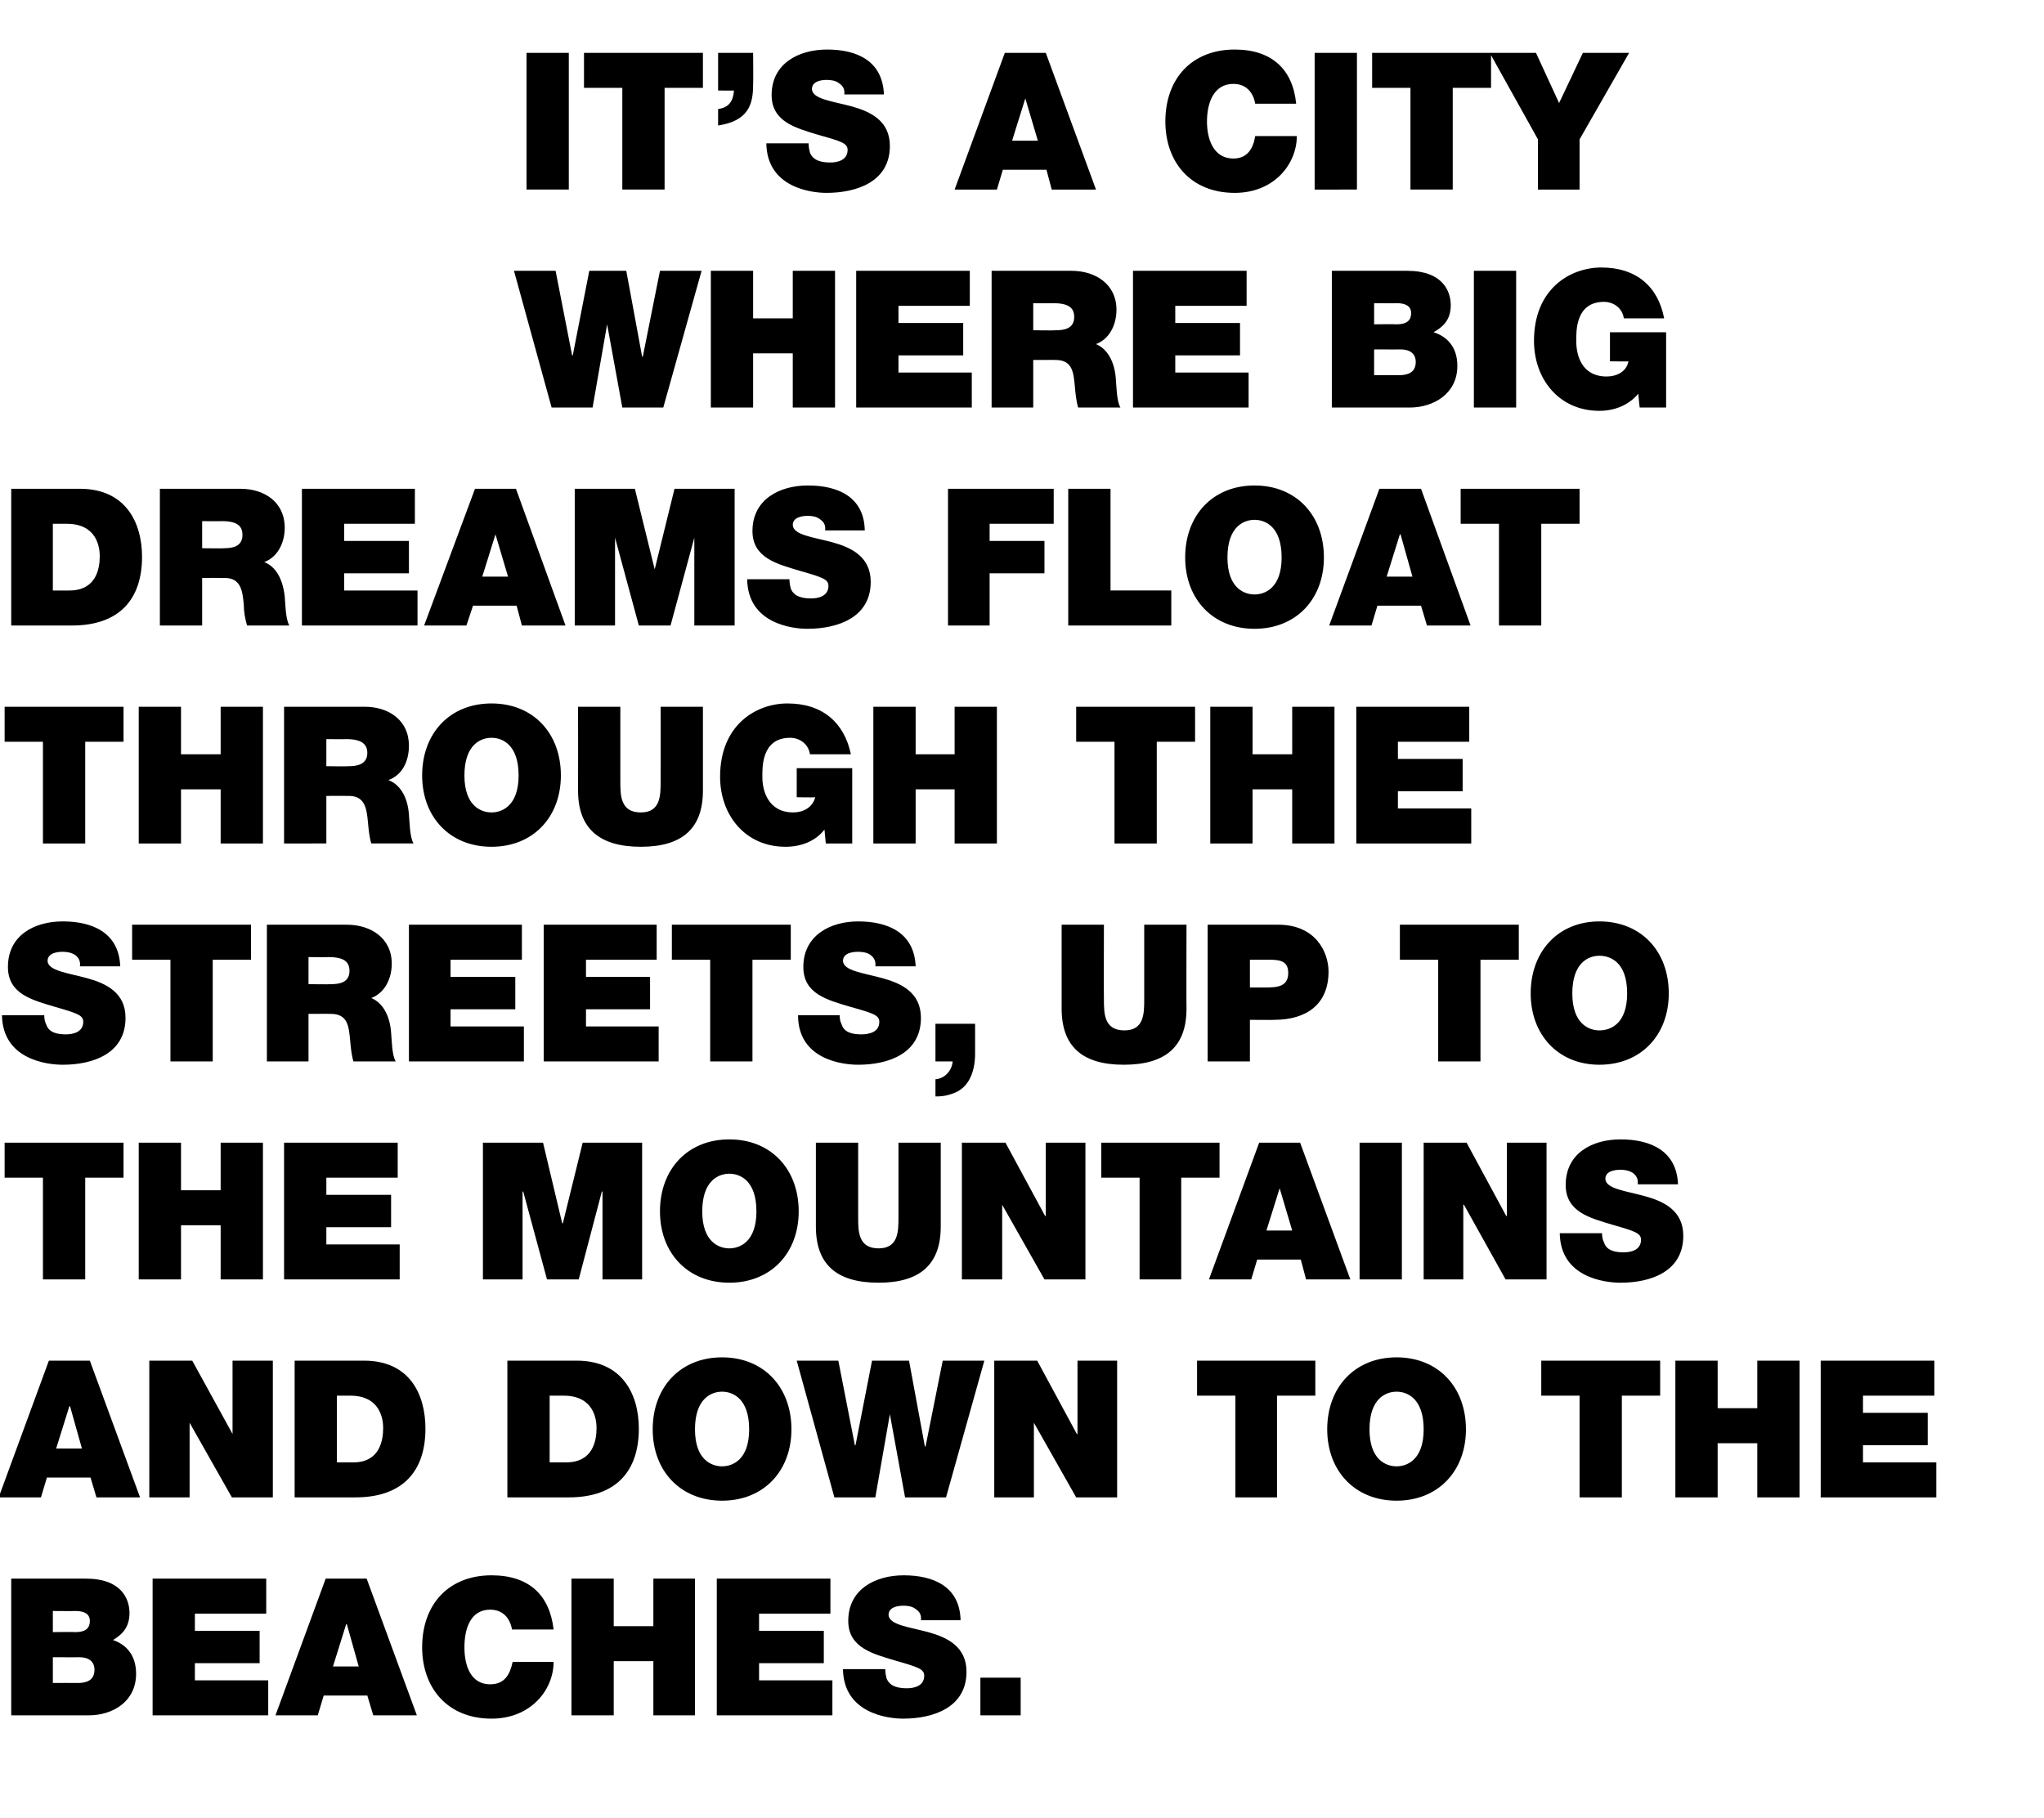
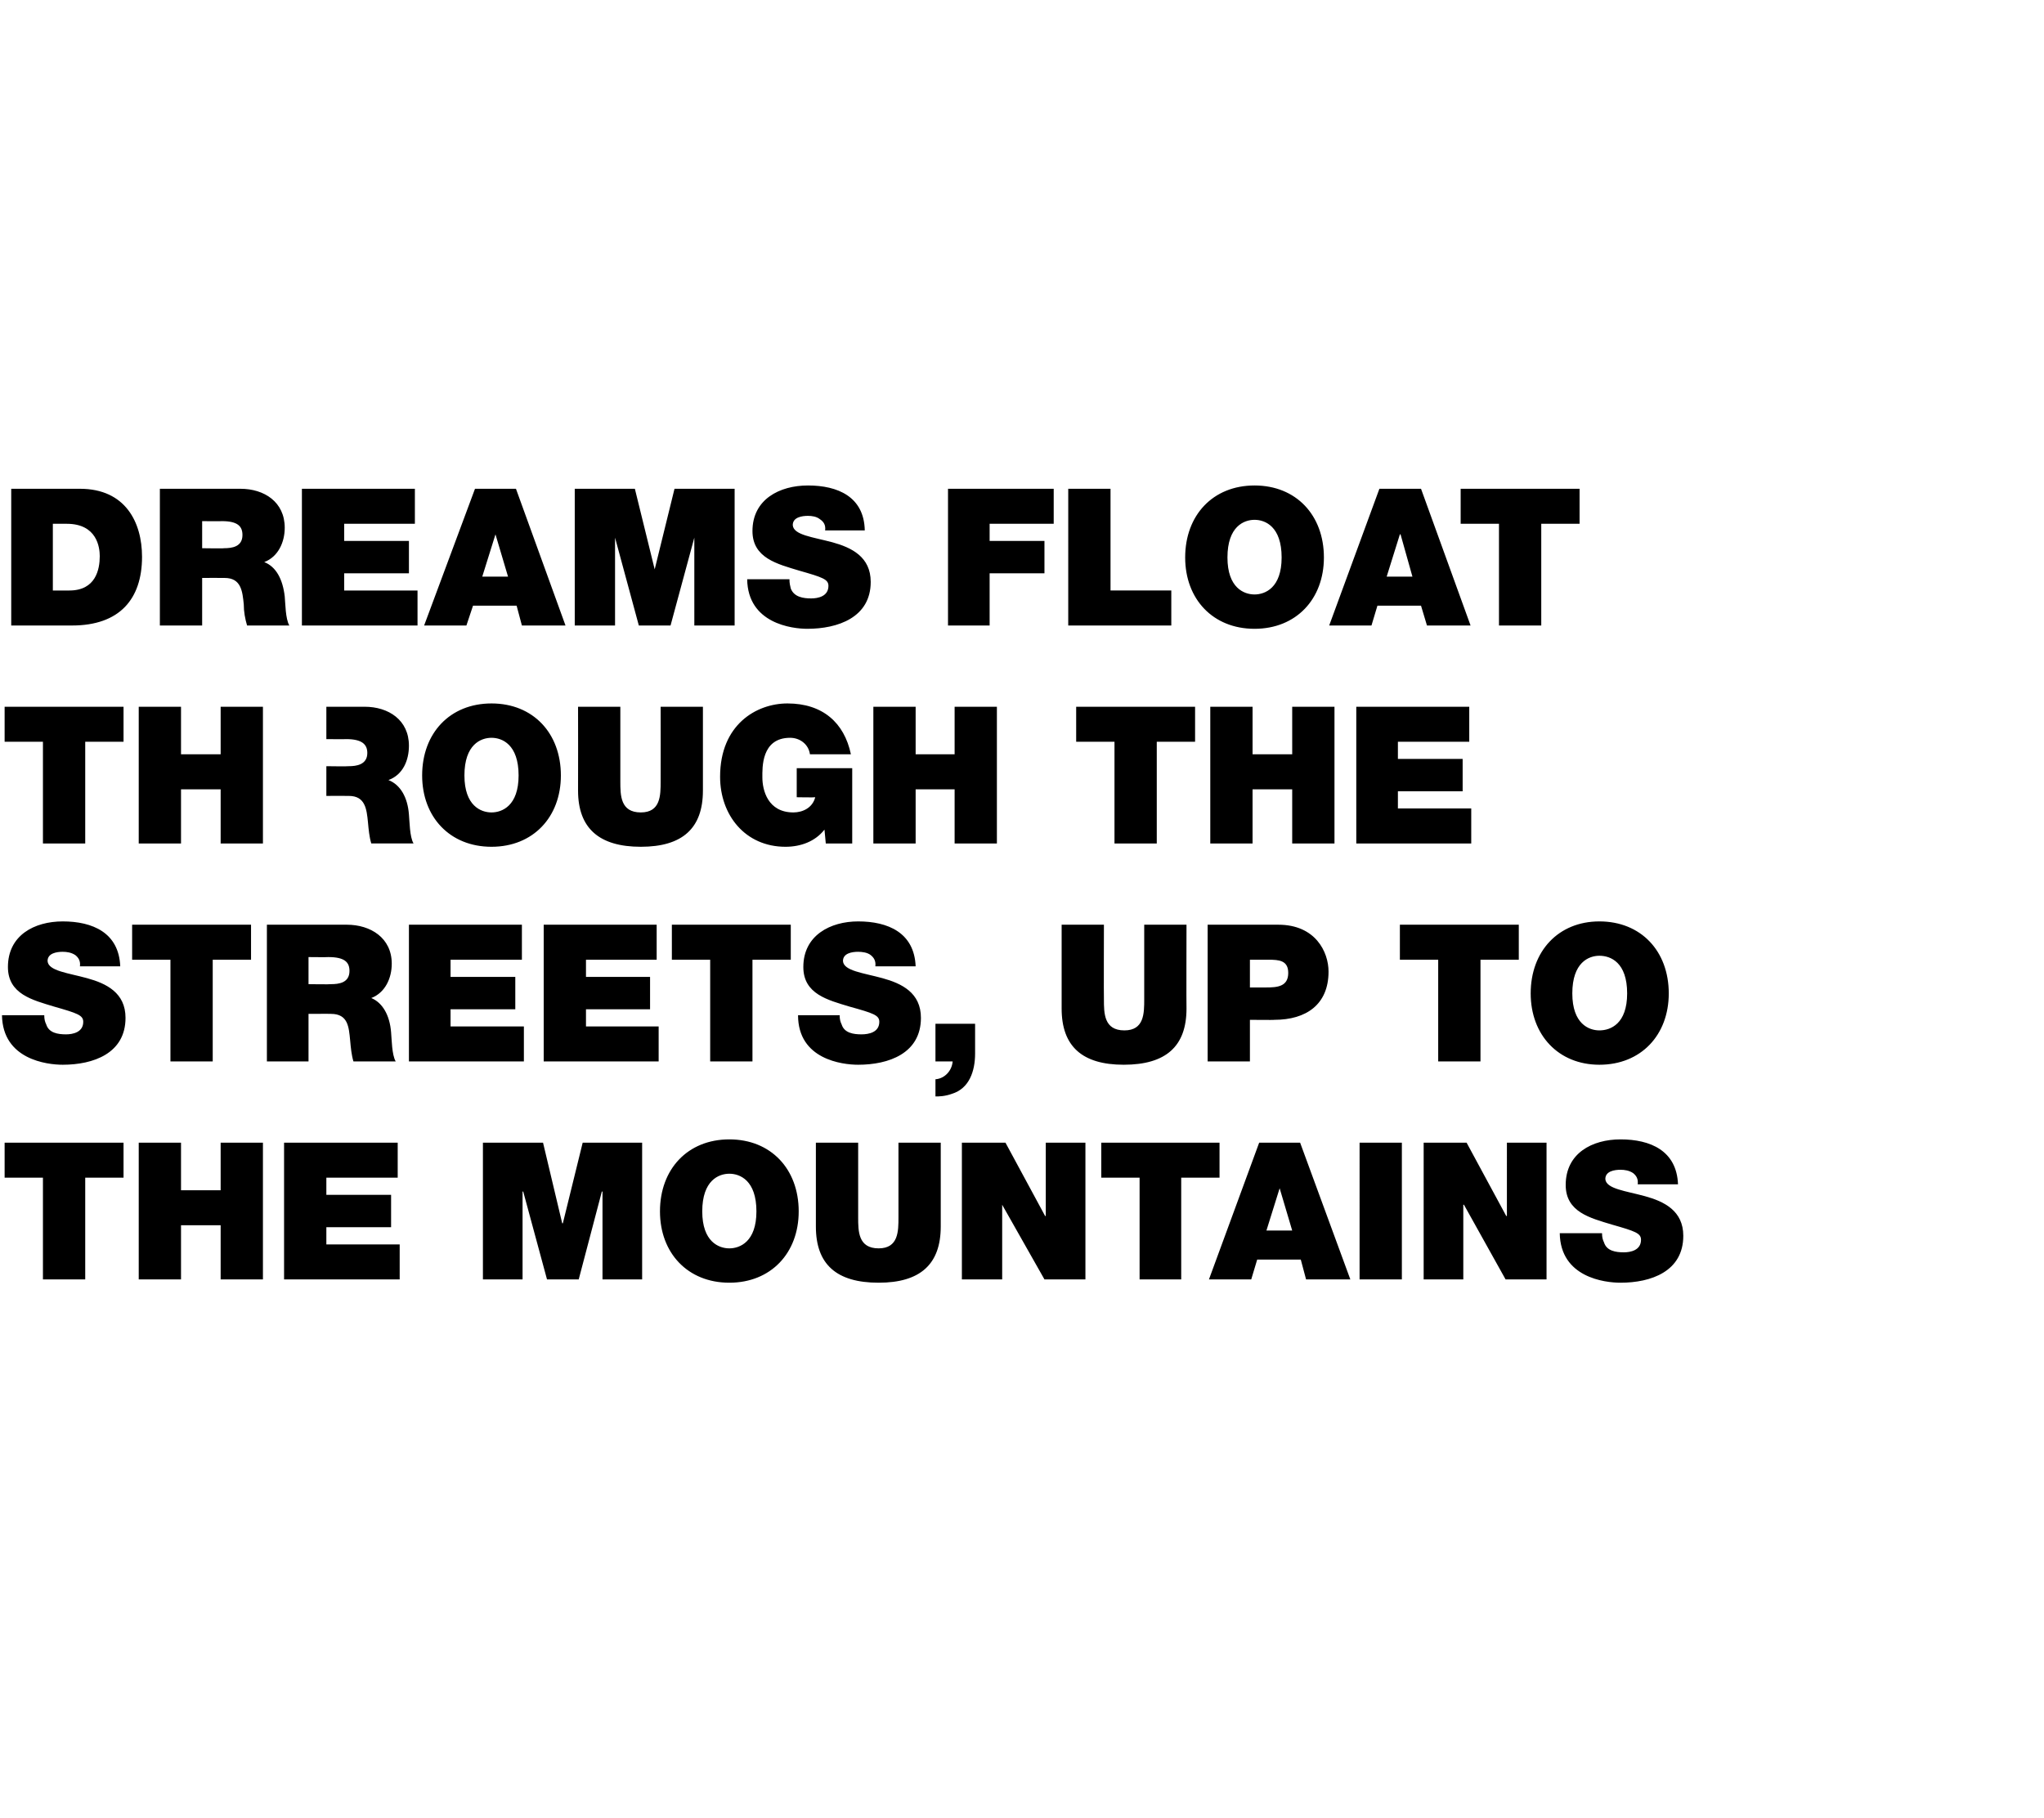
<svg xmlns="http://www.w3.org/2000/svg" version="1.1" width="309.4px" height="275.3px" viewBox="0 -8 309.4 275.3" style="top:-8px">
  <desc>IT S A CITY WHERE BIG DREAMS FLOAT THROUGH THE STREETS, UP TO THE MOUNTAINS AND DOWN TO THE BEACHES</desc>
  <defs />
  <g id="Polygon70134">
-     <path d="m8 246.8s3.77-.02 3.8 0c1.3 0 2.5-.4 2.5-2c0-1.2-.8-1.9-2.3-1.9c.03.02-4 0-4 0v3.9zM1.7 231H13c5.4 0 6.6 3.1 6.6 5.2c0 2.1-1 3.2-2.5 4.1c1.8.6 3.5 2.1 3.5 5.1c0 4.2-3.5 6.3-7.2 6.3H1.7V231zm6.3 8.1s3.4-.04 3.4 0c1.3 0 2.2-.4 2.2-1.7c0-1.1-.9-1.5-2.2-1.5c0 .03-3.4 0-3.4 0v3.2zm15.1-8.1h17.2v5.3H29.5v2.6h9.8v4.9h-9.8v2.6h11.1v5.3H23.1V231zm31.2 13.3l-1.8-6.4h-.1l-2 6.4h3.9zm-5-13.3h6.2l7.6 20.7h-6.6l-.9-3H49l-.9 3h-6.4l7.6-20.7zm28.2 7.7c-.1-.7-.7-3-3.3-3c-3 0-3.9 2.9-3.9 5.7c0 2.7.9 5.6 3.9 5.6c2.2 0 3-1.5 3.4-3.4h6.2c0 4.2-3.4 8.6-9.4 8.6c-6.7 0-10.5-4.7-10.5-10.8c0-6.6 4.1-10.9 10.5-10.9c5.7 0 8.8 3 9.4 8.2h-6.3zm9-7.7h6.4v7.2h6V231h6.3v20.7h-6.3v-8.2h-6v8.2h-6.4V231zm22 0h17.2v5.3h-10.8v2.6h9.8v4.9h-9.8v2.6H126v5.3h-17.5V231zm25.5 13.7c0 .6.1 1 .2 1.4c.5 1.3 1.9 1.5 3.1 1.5c1 0 2.6-.3 2.6-1.9c0-1-.9-1.3-4.4-2.3c-3.3-1-7.1-1.9-7.1-6c0-4.8 4.1-6.9 8.4-6.9c4.5 0 8.5 1.7 8.6 6.8h-6c.1-.8-.2-1.3-.8-1.7c-.5-.4-1.2-.5-1.8-.5c-.9 0-2.3.2-2.3 1.4c.1 1.5 3 1.8 6 2.6c2.9.8 5.8 2.2 5.8 6c0 5.4-5 7.1-9.6 7.1c-2.3 0-9-.8-9.1-7.5h6.4zm14.4 1.3h6.1v5.7h-6.1V246z" stroke="none" fill="#000" />
-   </g>
+     </g>
  <g id="Polygon70133">
-     <path d="m12.4 211.3l-1.8-6.4h-.1l-2 6.4h3.9zm-5-13.3h6.2l7.6 20.7h-6.6l-.9-3H7.1l-.9 3H-.2L7.4 198zm15.2 0h6.5l6.1 11.1V198h6.1v20.7h-6.2l-6.4-11.3v11.3h-6.1V198zm22 0h10.5c6.9 0 9.3 5.1 9.3 10.3c0 6.4-3.4 10.4-10.6 10.4h-9.2V198zm6.4 15.4h2.5c3.9 0 4.5-3.2 4.5-5.2c0-1.3-.4-4.9-5-4.9h-2v10.1zM76.8 198h10.5c6.9 0 9.4 5.1 9.4 10.3c0 6.4-3.4 10.4-10.6 10.4c-.03.01-9.3 0-9.3 0V198zm6.4 15.4h2.5c4 0 4.6-3.2 4.6-5.2c0-1.3-.4-4.9-5-4.9h-2.1v10.1zm26.1-15.9c6.3 0 10.5 4.5 10.5 10.9c0 6.3-4.2 10.8-10.5 10.8c-6.3 0-10.5-4.5-10.5-10.8c0-6.4 4.2-10.9 10.5-10.9zm0 16.5c1.6 0 4.1-1 4.1-5.6c0-4.7-2.5-5.7-4.1-5.7c-1.6 0-4.1 1-4.1 5.7c0 4.6 2.5 5.6 4.1 5.6zm33.9 4.7H137l-2.3-12.6l-2.2 12.6h-6.2l-5.7-20.7h6.3l2.5 12.8h.1L132 198h5.6l2.4 13h.1l2.6-13h6.3l-5.8 20.7zm7.3-20.7h6.5l6 11.1h.1V198h6v20.7h-6.2l-6.4-11.3v11.3h-6V198zm36.5 5.3h-5.8V198h17.9v5.3h-5.8v15.4H187v-15.4zm24.4-5.8c6.3 0 10.5 4.5 10.5 10.9c0 6.3-4.2 10.8-10.5 10.8c-6.3 0-10.5-4.5-10.5-10.8c0-6.4 4.2-10.9 10.5-10.9zm0 16.5c1.6 0 4.1-1 4.1-5.6c0-4.7-2.5-5.7-4.1-5.7c-1.6 0-4.1 1-4.1 5.7c0 4.6 2.5 5.6 4.1 5.6zm27.7-10.7h-5.8V198h18v5.3h-5.8v15.4h-6.4v-15.4zm14.5-5.3h6.4v7.2h6V198h6.4v20.7H266v-8.2h-6v8.2h-6.4V198zm22 0h17.2v5.3H282v2.6h9.8v4.9H282v2.6h11.1v5.3h-17.5V198z" stroke="none" fill="#000" />
-   </g>
+     </g>
  <g id="Polygon70132">
    <path d="m6.5 170.3H.7V165h18v5.3h-5.8v15.4H6.5v-15.4zM21 165h6.4v7.2h6V165h6.4v20.7h-6.4v-8.2h-6v8.2H21V165zm22 0h17.2v5.3H49.4v2.6h9.8v4.9h-9.8v2.6h11.1v5.3H43V165zm30.1 0h9.1l2.9 12.2h.1l3-12.2h9v20.7h-6v-13.3h-.1l-3.5 13.3h-4.8l-3.6-13.3h-.1v13.3h-6V165zm37.3-.5c6.3 0 10.5 4.5 10.5 10.9c0 6.3-4.2 10.8-10.5 10.8c-6.3 0-10.5-4.5-10.5-10.8c0-6.4 4.2-10.9 10.5-10.9zm0 16.5c1.6 0 4.1-1 4.1-5.6c0-4.7-2.5-5.7-4.1-5.7c-1.6 0-4.1 1-4.1 5.7c0 4.6 2.5 5.6 4.1 5.6zm32-3.3c0 5.7-3.1 8.5-9.4 8.5c-6.4 0-9.5-2.8-9.5-8.5V165h6.4v11.3c0 2.1 0 4.7 3.1 4.7c3 0 3-2.6 3-4.7V165h6.4v12.7zm3.2-12.7h6.6l6 11.1h.1V165h6v20.7h-6.2l-6.4-11.3v11.3h-6.1V165zm26.9 5.3h-5.8V165h17.9v5.3h-5.8v15.4h-6.3v-15.4zm23.1 8l-1.9-6.4l-2 6.4h3.9zm-5-13.3h6.2l7.6 20.7h-6.7l-.8-3h-6.6l-.9 3H183l7.6-20.7zm15.2 0h6.4v20.7h-6.4V165zm9.7 0h6.5l6 11.1h.1V165h6v20.7h-6.2l-6.3-11.3h-.1v11.3h-6V165zm27 13.7c0 .6.1 1 .3 1.4c.4 1.3 1.8 1.5 3 1.5c1 0 2.6-.3 2.6-1.9c0-1-.9-1.3-4.4-2.3c-3.3-1-7-1.9-7-6c0-4.8 4-6.9 8.3-6.9c4.5 0 8.5 1.7 8.7 6.8h-6.1c.1-.8-.2-1.3-.7-1.7c-.6-.4-1.3-.5-1.9-.5c-.9 0-2.3.2-2.3 1.4c.1 1.5 3.1 1.8 6 2.6c2.9.8 5.8 2.2 5.8 6c0 5.4-4.9 7.1-9.5 7.1c-2.4 0-9.1-.8-9.2-7.5h6.4z" stroke="none" fill="#000" />
  </g>
  <g id="Polygon70131">
    <path d="m6.7 145.7c0 .6.1 1 .3 1.4c.4 1.3 1.8 1.5 3 1.5c1 0 2.6-.3 2.6-1.9c0-1-.9-1.3-4.4-2.3c-3.3-1-7-1.9-7-6c0-4.8 4-6.9 8.3-6.9c4.5 0 8.5 1.7 8.7 6.8h-6.1c.1-.8-.2-1.3-.7-1.7c-.6-.4-1.3-.5-1.9-.5c-.9 0-2.3.2-2.3 1.4c.1 1.5 3.1 1.8 6 2.6c2.9.8 5.8 2.2 5.8 6c0 5.4-4.9 7.1-9.5 7.1c-2.4 0-9.1-.8-9.2-7.5h6.4zm19.1-8.4H20V132h18v5.3h-5.8v15.4h-6.4v-15.4zm14.6-5.3h12.1c3.6 0 6.8 2 6.8 5.9c0 2.2-1 4.4-3.1 5.2c1.7.7 2.8 2.6 3 5.2c.1 1 .1 3.4.7 4.4h-6.4c-.3-1-.4-2.1-.5-3.2c-.2-2-.3-4-2.9-4c.04-.02-3.4 0-3.4 0v7.2h-6.3V132zm6.3 9s3.38.05 3.4 0c1.2 0 2.8-.2 2.8-2c0-1.3-.7-2.1-3.2-2.1c.03.03-3 0-3 0v4.1zm15.2-9H79v5.3H68.2v2.6h9.8v4.9h-9.8v2.6h11.1v5.3H61.9V132zm20.4 0h17.1v5.3H88.7v2.6h9.7v4.9h-9.7v2.6h11v5.3H82.3V132zm25.2 5.3h-5.8V132h18v5.3h-5.8v15.4h-6.4v-15.4zm19.6 8.4c0 .6.1 1 .3 1.4c.4 1.3 1.8 1.5 3 1.5c1.1 0 2.7-.3 2.7-1.9c0-1-.9-1.3-4.5-2.3c-3.3-1-7-1.9-7-6c0-4.8 4.1-6.9 8.3-6.9c4.5 0 8.5 1.7 8.7 6.8h-6.1c.1-.8-.2-1.3-.7-1.7c-.5-.4-1.3-.5-1.9-.5c-.9 0-2.3.2-2.3 1.4c.1 1.5 3.1 1.8 6 2.6c2.9.8 5.8 2.2 5.8 6c0 5.4-4.9 7.1-9.5 7.1c-2.4 0-9.1-.8-9.1-7.5h6.3zm14.5 1.3h6v4.5c0 2.7-.9 5.3-3.5 6.1c-1.1.4-2 .4-2.5.4v-2.6c1.4-.1 2.5-1.3 2.6-2.7h-2.6V147zm38-2.3c0 5.7-3.1 8.5-9.5 8.5c-6.3 0-9.4-2.8-9.4-8.5V132h6.4s-.03 11.28 0 11.3c0 2.1 0 4.7 3.1 4.7c3 0 3-2.6 3-4.7V132h6.4s-.03 12.7 0 12.7zm3.2-12.7h10.7c5.6 0 7.6 4.1 7.6 7.1c0 5-3.4 7.3-8.2 7.3c.04.04-3.7 0-3.7 0v6.3h-6.4V132zm6.4 9.5h2.4c1.7 0 3.4-.1 3.4-2.2c0-1.9-1.4-2-3-2h-2.8v4.2zm28.5-4.2h-5.8V132h18v5.3h-5.8v15.4h-6.4v-15.4zm24.4-5.8c6.3 0 10.5 4.5 10.5 10.9c0 6.3-4.2 10.8-10.5 10.8c-6.2 0-10.4-4.5-10.4-10.8c0-6.4 4.2-10.9 10.4-10.9zm0 16.5c1.7 0 4.2-1 4.2-5.6c0-4.7-2.5-5.7-4.2-5.7c-1.6 0-4.1 1-4.1 5.7c0 4.6 2.5 5.6 4.1 5.6z" stroke="none" fill="#000" />
  </g>
  <g id="Polygon70130">
-     <path d="m6.5 104.3H.7V99h18v5.3h-5.8v15.4H6.5v-15.4zM21 99h6.4v7.2h6V99h6.4v20.7h-6.4v-8.2h-6v8.2H21V99zm22 0h12.2c3.6 0 6.7 2 6.7 5.9c0 2.2-.9 4.4-3.1 5.2c1.8.7 2.9 2.6 3.1 5.2c.1 1 .1 3.4.7 4.4h-6.4c-.3-1-.4-2.1-.5-3.2c-.2-2-.4-4-2.9-4c.01-.02-3.4 0-3.4 0v7.2H43V99zm6.4 9s3.35.05 3.4 0c1.1 0 2.8-.2 2.8-2c0-1.3-.8-2.1-3.2-2.1c0 .03-3 0-3 0v4.1zm25-9.5c6.3 0 10.5 4.5 10.5 10.9c0 6.3-4.2 10.8-10.5 10.8c-6.3 0-10.5-4.5-10.5-10.8c0-6.4 4.2-10.9 10.5-10.9zm0 16.5c1.6 0 4.1-1 4.1-5.6c0-4.7-2.5-5.7-4.1-5.7c-1.6 0-4.1 1-4.1 5.7c0 4.6 2.5 5.6 4.1 5.6zm32-3.3c0 5.7-3.1 8.5-9.4 8.5c-6.3 0-9.5-2.8-9.5-8.5c.02 0 0-12.7 0-12.7h6.4v11.3c0 2.1 0 4.7 3.1 4.7c3 0 3-2.6 3-4.7c.02-.02 0-11.3 0-11.3h6.4v12.7zm18.4 5.9c-1.4 1.8-3.6 2.6-5.9 2.6c-6.1 0-9.9-4.8-9.9-10.6c0-7.9 5.5-11.1 10.2-11.1c5.3 0 8.6 2.9 9.6 7.7h-6.2c-.2-1.5-1.5-2.5-3-2.5c-4.4 0-4.2 4.6-4.2 6c0 1.9.8 5.3 4.7 5.3c1.4 0 2.9-.7 3.3-2.3c-.04.05-2.8 0-2.8 0v-4.4h8.4v11.4h-4l-.2-2.1zm7.4-18.6h6.4v7.2h5.9V99h6.4v20.7h-6.4v-8.2h-5.9v8.2h-6.4V99zm36.5 5.3h-5.8V99h18v5.3h-5.8v15.4h-6.4v-15.4zm14.5-5.3h6.4v7.2h6V99h6.4v20.7h-6.4v-8.2h-6v8.2h-6.4V99zm22.1 0h17.1v5.3h-10.8v2.6h9.8v4.9h-9.8v2.6h11.1v5.3h-17.4V99z" stroke="none" fill="#000" />
+     <path d="m6.5 104.3H.7V99h18v5.3h-5.8v15.4H6.5v-15.4zM21 99h6.4v7.2h6V99h6.4v20.7h-6.4v-8.2h-6v8.2H21V99zm22 0h12.2c3.6 0 6.7 2 6.7 5.9c0 2.2-.9 4.4-3.1 5.2c1.8.7 2.9 2.6 3.1 5.2c.1 1 .1 3.4.7 4.4h-6.4c-.3-1-.4-2.1-.5-3.2c-.2-2-.4-4-2.9-4c.01-.02-3.4 0-3.4 0v7.2V99zm6.4 9s3.35.05 3.4 0c1.1 0 2.8-.2 2.8-2c0-1.3-.8-2.1-3.2-2.1c0 .03-3 0-3 0v4.1zm25-9.5c6.3 0 10.5 4.5 10.5 10.9c0 6.3-4.2 10.8-10.5 10.8c-6.3 0-10.5-4.5-10.5-10.8c0-6.4 4.2-10.9 10.5-10.9zm0 16.5c1.6 0 4.1-1 4.1-5.6c0-4.7-2.5-5.7-4.1-5.7c-1.6 0-4.1 1-4.1 5.7c0 4.6 2.5 5.6 4.1 5.6zm32-3.3c0 5.7-3.1 8.5-9.4 8.5c-6.3 0-9.5-2.8-9.5-8.5c.02 0 0-12.7 0-12.7h6.4v11.3c0 2.1 0 4.7 3.1 4.7c3 0 3-2.6 3-4.7c.02-.02 0-11.3 0-11.3h6.4v12.7zm18.4 5.9c-1.4 1.8-3.6 2.6-5.9 2.6c-6.1 0-9.9-4.8-9.9-10.6c0-7.9 5.5-11.1 10.2-11.1c5.3 0 8.6 2.9 9.6 7.7h-6.2c-.2-1.5-1.5-2.5-3-2.5c-4.4 0-4.2 4.6-4.2 6c0 1.9.8 5.3 4.7 5.3c1.4 0 2.9-.7 3.3-2.3c-.04.05-2.8 0-2.8 0v-4.4h8.4v11.4h-4l-.2-2.1zm7.4-18.6h6.4v7.2h5.9V99h6.4v20.7h-6.4v-8.2h-5.9v8.2h-6.4V99zm36.5 5.3h-5.8V99h18v5.3h-5.8v15.4h-6.4v-15.4zm14.5-5.3h6.4v7.2h6V99h6.4v20.7h-6.4v-8.2h-6v8.2h-6.4V99zm22.1 0h17.1v5.3h-10.8v2.6h9.8v4.9h-9.8v2.6h11.1v5.3h-17.4V99z" stroke="none" fill="#000" />
  </g>
  <g id="Polygon70129">
    <path d="m1.7 66h10.4c6.9 0 9.4 5.1 9.4 10.3c0 6.4-3.4 10.4-10.6 10.4H1.7V66zM8 81.4h2.5c4 0 4.6-3.2 4.6-5.2c0-1.3-.4-4.9-5-4.9H8v10.1zM24.2 66h12.2c3.6 0 6.7 2 6.7 5.9c0 2.2-1 4.4-3.1 5.2c1.8.7 2.8 2.6 3.1 5.2c.1 1 .1 3.4.7 4.4h-6.4c-.3-1-.5-2.1-.5-3.2c-.2-2-.4-4-2.9-4c-.01-.02-3.4 0-3.4 0v7.2h-6.4V66zm6.4 9s3.33.05 3.3 0c1.2 0 2.8-.2 2.8-2c0-1.3-.7-2.1-3.1-2.1c-.02.03-3 0-3 0v4.1zm15.1-9h17.1v5.3H52.1v2.6h9.8v4.9h-9.8v2.6h11.1v5.3H45.7V66zm31.2 13.3L75 72.9l-2 6.4h3.9zm-5-13.3h6.2l7.5 20.7H79l-.8-3h-6.6l-1 3h-6.4L71.9 66zM87 66h9.1l3 12.2l3-12.2h9.1v20.7h-6.1V73.4l-3.6 13.3h-4.8l-3.6-13.3v13.3H87V66zm32.5 13.7c0 .6.1 1 .2 1.4c.5 1.3 1.9 1.5 3.1 1.5c1 0 2.6-.3 2.6-1.9c0-1-.9-1.3-4.4-2.3c-3.3-1-7.1-1.9-7.1-6c0-4.8 4.1-6.9 8.4-6.9c4.5 0 8.5 1.7 8.6 6.8h-6c.1-.8-.2-1.3-.8-1.7c-.5-.4-1.2-.5-1.8-.5c-.9 0-2.3.2-2.3 1.4c.1 1.5 3 1.8 6 2.6c2.9.8 5.8 2.2 5.8 6c0 5.4-5 7.1-9.6 7.1c-2.3 0-9-.8-9.1-7.5h6.4zm24-13.7h16v5.3h-9.7v2.6h8.3v4.9h-8.3v7.9h-6.3V66zm18.2 0h6.4v15.4h9.2v5.3h-15.6V66zm28.2-.5c6.3 0 10.5 4.5 10.5 10.9c0 6.3-4.2 10.8-10.5 10.8c-6.3 0-10.5-4.5-10.5-10.8c0-6.4 4.2-10.9 10.5-10.9zm0 16.5c1.6 0 4.1-1 4.1-5.6c0-4.7-2.5-5.7-4.1-5.7c-1.6 0-4.1 1-4.1 5.7c0 4.6 2.5 5.6 4.1 5.6zm23.9-2.7l-1.8-6.4h-.1l-2 6.4h3.9zm-5-13.3h6.3l7.5 20.7H216l-.9-3h-6.6l-.9 3h-6.4l7.6-20.7zm18.1 5.3h-5.8V66h18v5.3h-5.8v15.4h-6.4V71.3z" stroke="none" fill="#000" />
  </g>
  <g id="Polygon70128">
-     <path d="m100.4 53.7h-6.2l-2.3-12.6l-2.2 12.6h-6.2L77.8 33h6.3l2.5 12.8h.1L89.2 33h5.6l2.4 13h.1l2.6-13h6.3l-5.8 20.7zm7.2-20.7h6.4v7.2h6V33h6.4v20.7H120v-8.2h-6v8.2h-6.4V33zm22 0h17.2v5.3H136v2.6h9.8v4.9H136v2.6h11.1v5.3h-17.5V33zm20.5 0h12.1c3.6 0 6.8 2 6.8 5.9c0 2.2-1 4.4-3.1 5.2c1.7.7 2.8 2.6 3 5.2c.1 1 .1 3.4.7 4.4h-6.4c-.3-1-.4-2.1-.5-3.2c-.2-2-.3-4-2.9-4c.03-.02-3.4 0-3.4 0v7.2h-6.3V33zm6.3 9s3.37.05 3.4 0c1.2 0 2.8-.2 2.8-2c0-1.3-.7-2.1-3.2-2.1c.02.03-3 0-3 0v4.1zm15.1-9h17.2v5.3h-10.8v2.6h9.8v4.9h-9.8v2.6H189v5.3h-17.5V33zM208 48.8s3.77-.02 3.8 0c1.3 0 2.5-.4 2.5-2c0-1.2-.8-1.9-2.3-1.9c.03.02-4 0-4 0v3.9zM201.6 33H213c5.4 0 6.6 3.1 6.6 5.2c0 2.1-1 3.2-2.6 4.1c1.9.6 3.6 2.1 3.6 5.1c0 4.2-3.6 6.3-7.2 6.3h-11.8V33zm6.4 8.1s3.39-.04 3.4 0c1.3 0 2.2-.4 2.2-1.7c0-1.1-.9-1.5-2.2-1.5c-.01.03-3.4 0-3.4 0v3.2zm15.1-8.1h6.4v20.7h-6.4V33zM248 51.6c-1.5 1.8-3.7 2.6-5.9 2.6c-6.1 0-9.9-4.8-9.9-10.6c0-7.9 5.5-11.1 10.2-11.1c5.3 0 8.6 2.9 9.5 7.7h-6.1c-.2-1.5-1.5-2.5-3-2.5c-4.4 0-4.2 4.6-4.2 6c0 1.9.7 5.3 4.6 5.3c1.5 0 3-.7 3.3-2.3c.04.05-2.8 0-2.8 0v-4.4h8.5v11.4h-4s-.24-2.11-.2-2.1z" stroke="none" fill="#000" />
-   </g>
+     </g>
  <g id="Polygon70127">
-     <path d="m79.7 0h6.4v20.7h-6.4V0zm14.5 5.3h-5.8V0h18v5.3h-5.8v15.4h-6.4V5.3zm19.8-.5c0 3-.7 5.5-5.3 6.2V8.5c1.7-.2 2.3-1.3 2.4-2.8c-.02.04-2.4 0-2.4 0V0h5.3s.04 4.76 0 4.8zm8.4 8.9c0 .6.1 1 .2 1.4c.5 1.3 1.9 1.5 3.1 1.5c1 0 2.6-.3 2.6-1.9c0-1-.9-1.3-4.5-2.3c-3.2-1-7-1.9-7-6c0-4.8 4.1-6.9 8.4-6.9c4.5 0 8.4 1.7 8.6 6.8h-6c.1-.8-.2-1.3-.8-1.7c-.5-.4-1.2-.5-1.9-.5c-.8 0-2.2.2-2.2 1.4c.1 1.5 3 1.8 6 2.6c2.9.8 5.8 2.2 5.8 6c0 5.4-5 7.1-9.6 7.1c-2.3 0-9-.8-9.1-7.5h6.4zm34.7-.4l-1.9-6.4l-2 6.4h3.9zm-5-13.3h6.2l7.6 20.7h-6.7l-.8-3h-6.6l-.9 3h-6.4L152.1 0zM190 7.7c-.1-.7-.7-3-3.3-3c-3 0-4 2.9-4 5.7c0 2.7 1 5.6 4 5.6c2.1 0 3-1.5 3.3-3.4h6.3c0 4.2-3.4 8.6-9.4 8.6c-6.7 0-10.5-4.7-10.5-10.8c0-6.6 4.1-10.9 10.5-10.9c5.6 0 8.8 3 9.3 8.2H190zm9-7.7h6.4v20.7H199V0zm14.5 5.3h-5.8V0h18v5.3h-5.8v15.4h-6.4V5.3zm19.3 7.8L225.5 0h7l3.5 7.6l3.6-7.6h7l-7.5 13.1v7.6h-6.3v-7.6z" stroke="none" fill="#000" />
-   </g>
+     </g>
</svg>